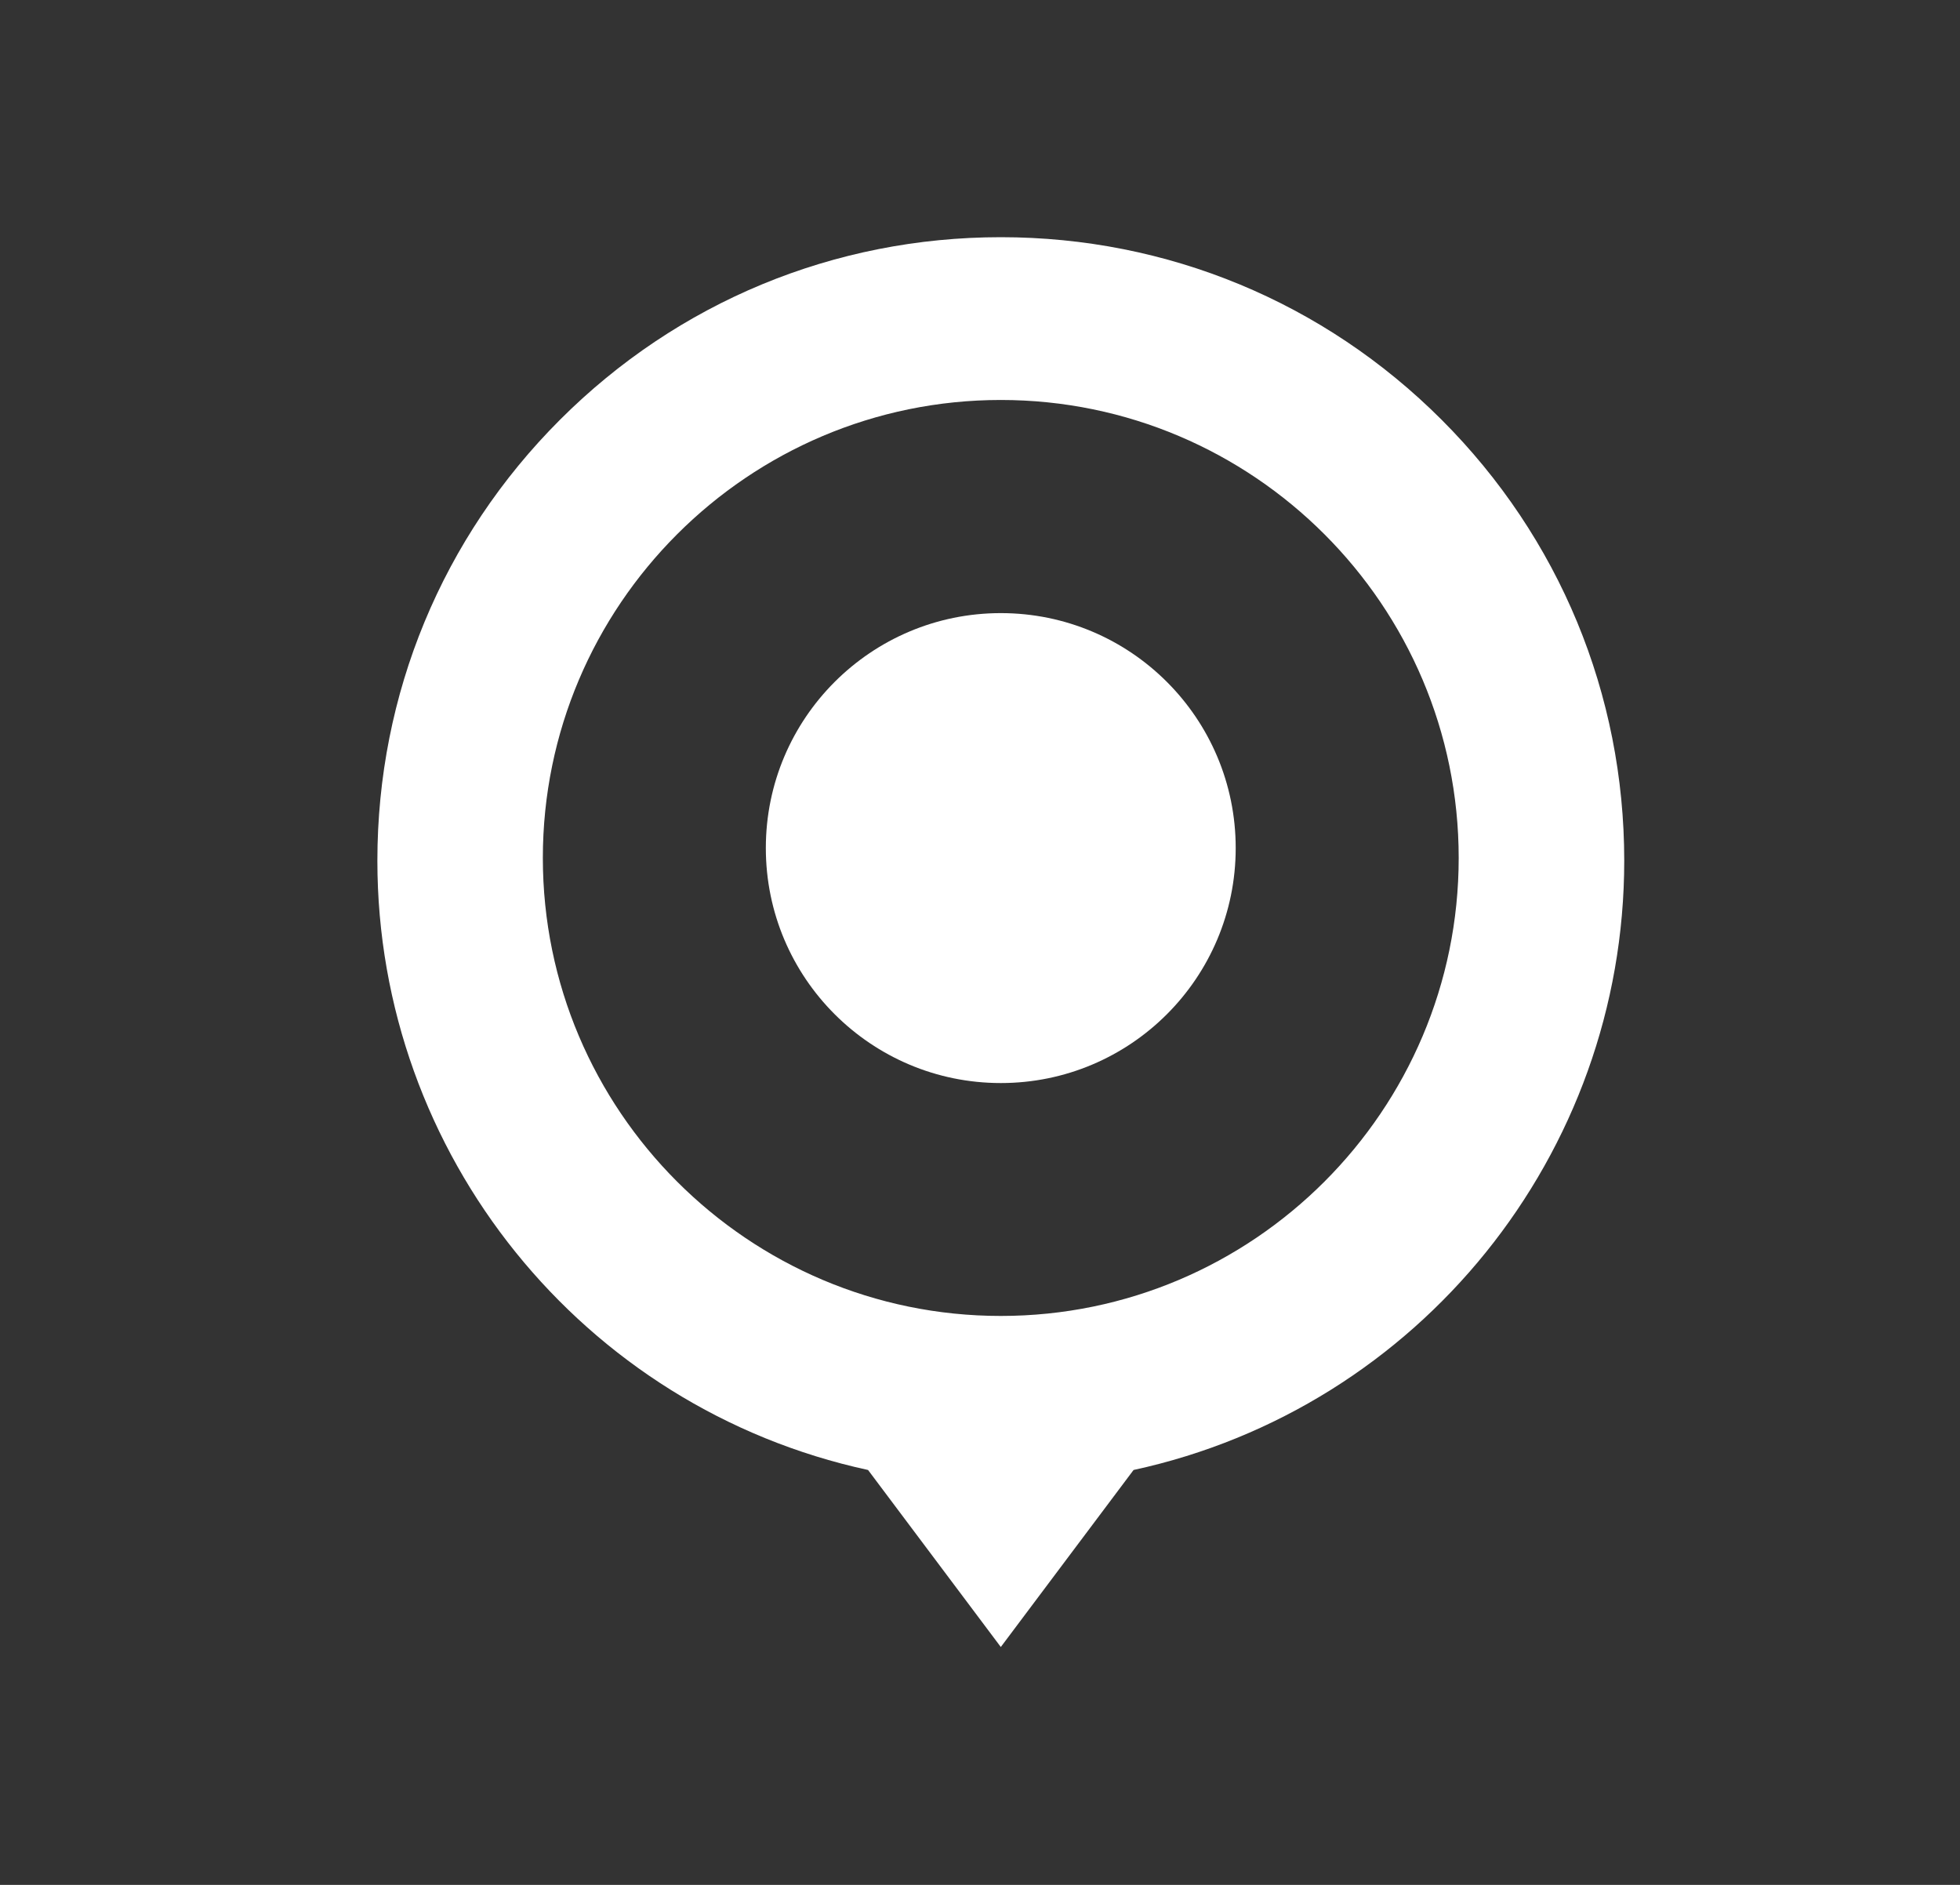
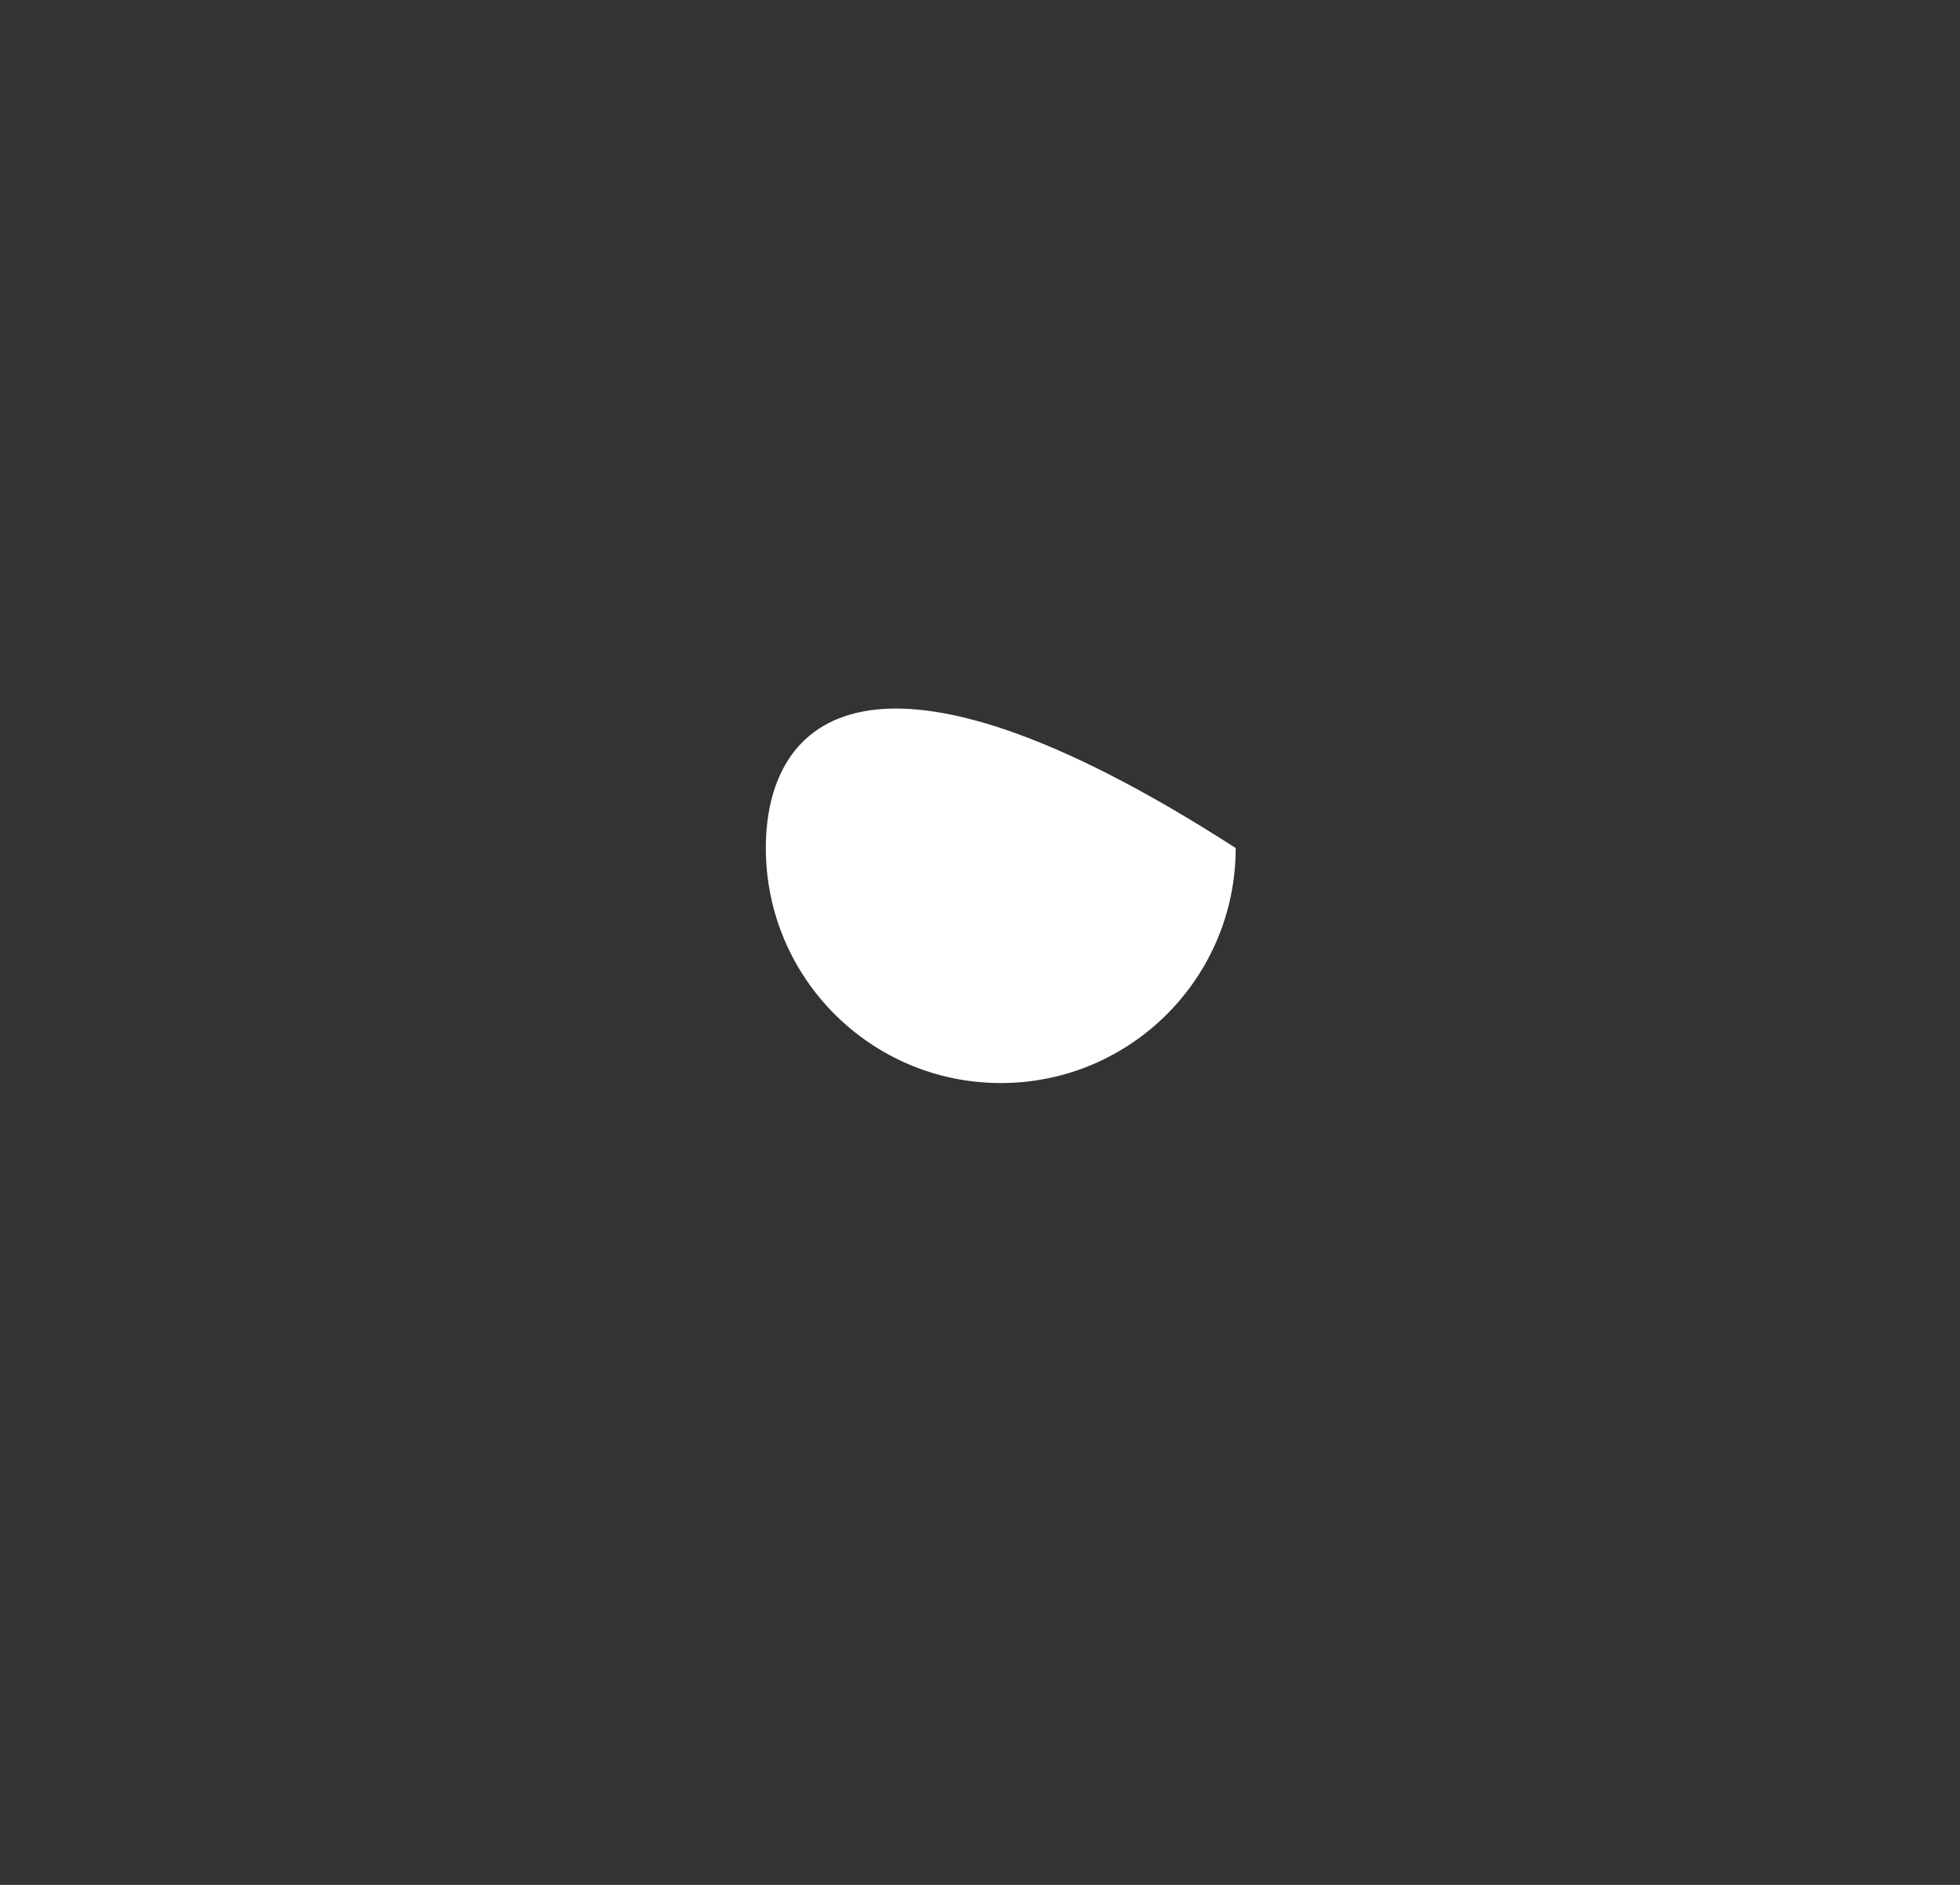
<svg xmlns="http://www.w3.org/2000/svg" width="26" height="25" viewBox="0 0 26 25" fill="none">
  <rect x="0" y="0" width="26" height="25" fill="#333333" stroke="none" />
-   <path d="M13.276 14.365C14.997 14.365 16.392 12.97 16.392 11.248C16.392 9.527 14.997 8.132 13.276 8.132C11.555 8.132 10.159 9.527 10.159 11.248C10.159 12.97 11.555 14.365 13.276 14.365Z" fill="white" />
-   <path d="M19.124 5.568C17.562 4.006 15.485 3.146 13.276 3.146C11.067 3.146 8.99 4.006 7.428 5.568C5.866 7.13 5.006 9.207 5.006 11.416C5.006 15.313 7.73 18.677 11.515 19.497L13.276 21.845L15.037 19.497C18.821 18.677 21.546 15.313 21.546 11.416C21.546 9.207 20.686 7.13 19.124 5.568ZM13.276 5.305C16.625 5.305 19.35 8.03 19.35 11.379C19.35 14.729 16.625 17.454 13.276 17.454C9.926 17.454 7.201 14.729 7.201 11.379C7.201 8.03 9.926 5.305 13.276 5.305Z" fill="white" />
+   <path d="M13.276 14.365C14.997 14.365 16.392 12.97 16.392 11.248C11.555 8.132 10.159 9.527 10.159 11.248C10.159 12.97 11.555 14.365 13.276 14.365Z" fill="white" />
</svg>